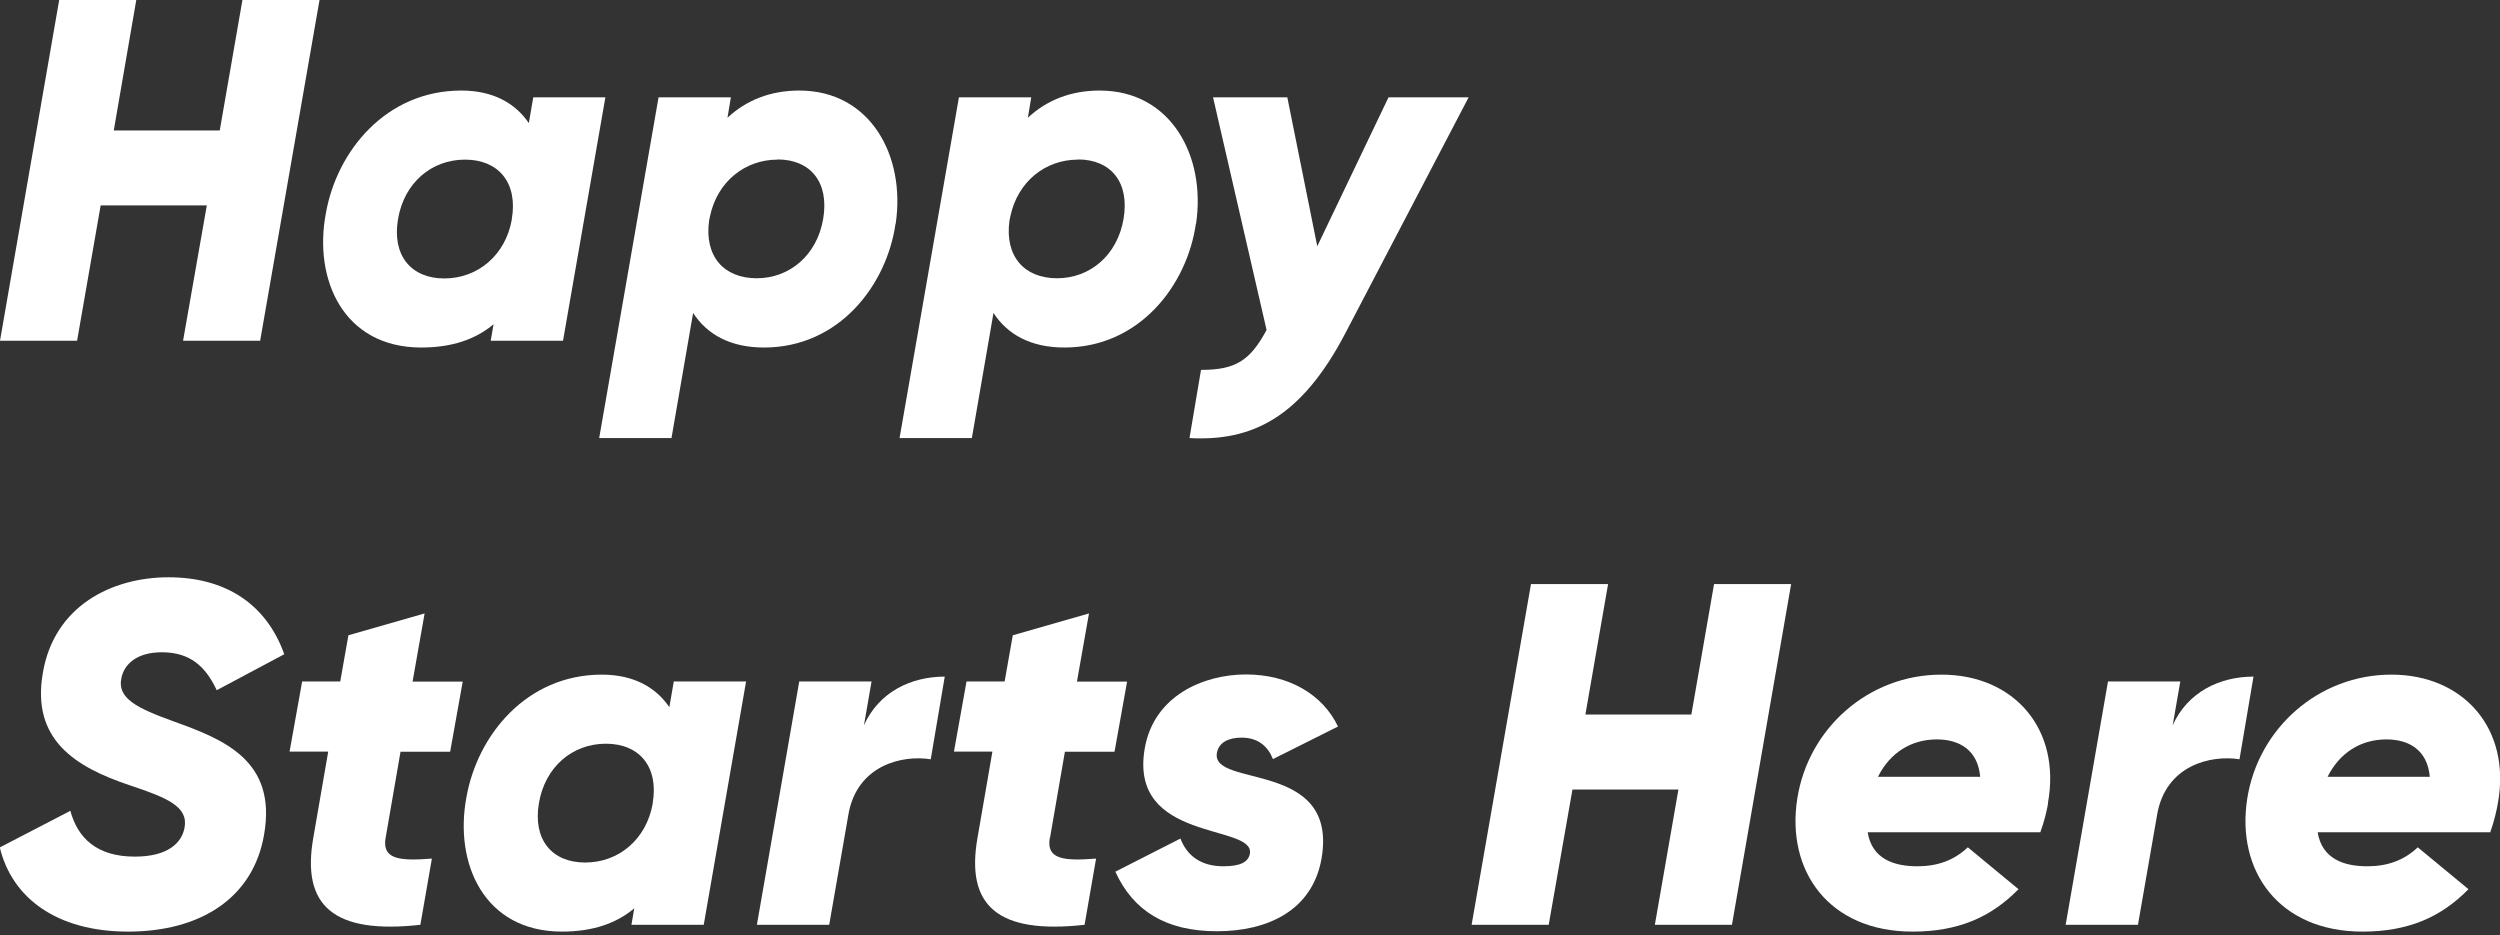
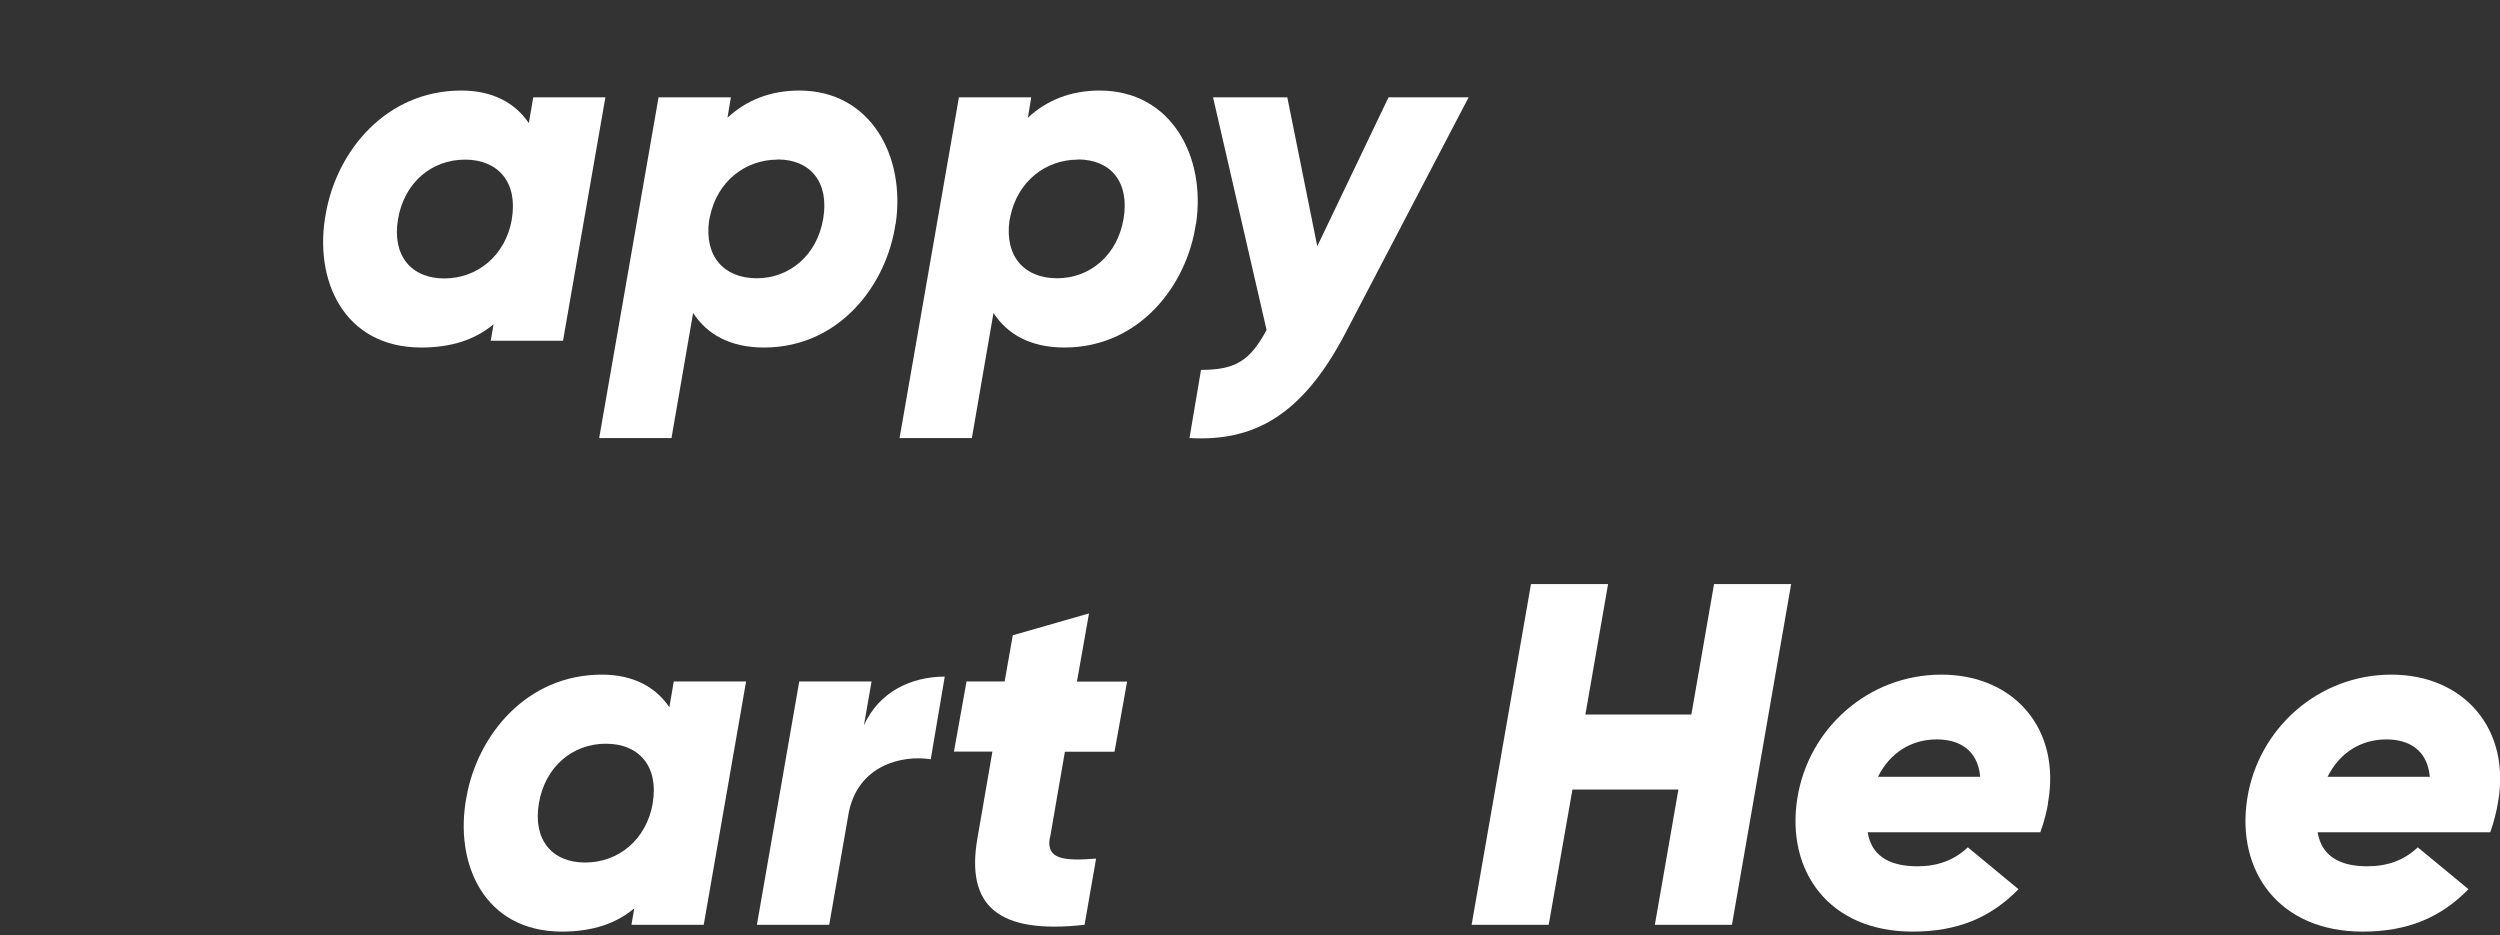
<svg xmlns="http://www.w3.org/2000/svg" width="540" height="202" viewBox="0 0 540 202" fill="none">
  <rect x="0" y="0" width="540" height="202" fill="#333333" stroke="none" />
  <g clip-path="url(#clip0_30498_53070)">
-     <path d="M69.017 0L56.193 73.595H39.542L44.671 44.373H21.742L16.651 73.595H0L12.785 0H29.436L24.575 28.178H47.466L52.365 0H69.017Z" fill="white" />
    <path d="M110.551 47.427V47.311C111.891 39.426 107.642 34.478 100.445 34.478C93.249 34.478 87.316 39.426 85.976 47.311C84.636 55.196 88.808 60.144 95.966 60.144C103.125 60.144 109.173 55.196 110.551 47.427ZM130.762 21.027L121.613 73.595H105.996L106.608 70.039C102.742 73.286 97.651 75.064 90.99 75.064C74.109 75.064 67.678 60.26 70.396 46.035C72.769 32.584 83.411 19.558 99.641 19.558C106.532 19.558 111.316 22.303 114.226 26.593L115.183 21.027H130.8H130.762Z" fill="white" />
    <path d="M167.932 34.478C160.966 34.478 154.918 39.194 153.348 46.77L153.157 47.697C152.123 55.389 156.372 60.105 163.454 60.105C170.535 60.105 176.469 55.157 177.808 47.272C179.148 39.387 175.091 34.439 167.932 34.439M193.426 48.354C191.55 61.496 181.33 75.064 165.023 75.064C157.75 75.064 152.736 72.242 149.712 67.603L145.042 94.622H129.424L142.247 21.027H157.865L157.138 25.433C161.195 21.645 166.401 19.558 172.641 19.558C188.067 19.558 195.646 33.744 193.464 48.354" fill="white" />
    <path d="M232.813 34.478C225.846 34.478 219.798 39.194 218.229 46.77L218.038 47.697C217.004 55.389 221.253 60.105 228.335 60.105C235.416 60.105 241.349 55.157 242.689 47.272C244.029 39.387 239.971 34.439 232.813 34.439M258.307 48.354C256.431 61.496 246.211 75.064 229.904 75.064C222.631 75.064 217.617 72.242 214.592 67.603L209.922 94.622H194.305L207.128 21.027H222.746L222.019 25.433C226.076 21.645 231.282 19.558 237.522 19.558C252.948 19.558 260.527 33.744 258.345 48.354" fill="white" />
    <path d="M317.219 21.027L290.577 72.01C281.007 90.293 270.366 95.356 256.93 94.622L259.418 79.895C266.92 79.895 270.021 77.885 273.581 71.275L262.021 21.027H278.06L284.529 53.186L299.917 21.027H317.181H317.219Z" fill="white" />
-     <path d="M-0.001 183.021L15.196 175.136C16.765 180.934 20.823 185.031 29.129 185.031C36.211 185.031 39.235 182.093 39.847 178.846C40.766 174.208 36.096 172.314 27.981 169.608C16.115 165.627 6.851 159.713 9.224 145.528C11.598 130.917 24.115 124.694 36.402 124.694C48.69 124.694 57.532 130.453 61.398 141.315L46.814 149.084C44.403 143.943 41.072 140.889 34.948 140.889C29.627 140.889 26.833 143.402 26.22 146.455C25.263 150.862 29.665 152.988 37.474 155.809C48.307 159.713 59.867 164.236 57.035 180.315C54.661 194.076 43.178 201.226 27.675 201.226C12.172 201.226 2.564 193.882 -0.039 183.06" fill="white" />
-     <path d="M83.296 180.933C82.454 185.649 86.32 185.997 93.287 185.456L90.799 199.757C72.042 201.845 65.075 195.66 67.678 180.933L70.894 162.341H62.549L65.267 147.19H73.497L75.257 137.217L91.717 132.501L89.114 147.228H99.947L97.23 162.38H86.511L83.296 180.972V180.933Z" fill="white" />
    <path d="M140.982 173.589V173.473C142.322 165.588 138.073 160.641 130.876 160.641C123.68 160.641 117.747 165.588 116.407 173.473C115.067 181.359 119.201 186.306 126.398 186.306C133.594 186.306 139.604 181.359 140.982 173.589ZM161.155 147.19L152.006 199.757H136.389L137.001 196.201C133.135 199.448 128.044 201.226 121.383 201.226C104.502 201.226 98.071 186.422 100.751 172.198C103.124 158.747 113.766 145.721 129.996 145.721C136.886 145.721 141.671 148.465 144.58 152.756L145.537 147.19H161.155Z" fill="white" />
    <path d="M204.066 146.146L201.042 164.004C194.994 163.038 185.118 165.163 183.242 175.986L183.357 175.368L179.108 199.758H163.49L172.639 147.19H188.257L186.611 156.66C189.826 149.509 196.716 146.146 204.104 146.146" fill="white" />
    <path d="M226.764 180.933C225.921 185.649 229.788 185.997 236.754 185.456L234.266 199.757C215.51 201.845 208.543 195.66 211.146 180.933L214.361 162.341H206.055L208.772 147.19H217.002L218.763 137.217L235.223 132.501L232.62 147.228H243.453L240.735 162.38H230.017L226.802 180.972L226.764 180.933Z" fill="white" />
-     <path d="M240.927 188.278L254.975 181.127C256.315 184.683 259.263 187.118 264.239 187.118C267.799 187.118 269.636 186.268 269.981 184.374C271.014 177.841 243.645 182.054 247.281 161.568C249.272 150.32 259.875 145.682 269.138 145.682C278.402 145.682 285.713 150.011 289.005 156.93L274.957 163.965C273.923 161.337 271.856 159.327 268.181 159.327C265.349 159.327 263.282 160.37 262.861 162.573C261.406 170.343 289.197 163.926 285.445 185.495C283.455 196.627 273.885 201.149 262.861 201.149C251.836 201.149 244.755 196.742 240.889 188.239" fill="white" />
    <path d="M386.886 126.163L374.101 199.758H357.449L362.541 170.536H339.65L334.52 199.758H317.869L330.693 126.163H347.344L342.444 154.34H365.335L370.235 126.163H386.886Z" fill="white" />
    <path d="M427.727 167.791C427.191 161.916 423.134 159.713 418.349 159.713C412.837 159.713 408.243 162.573 405.64 167.791H427.727ZM442.388 173.473C442.196 174.749 441.546 177.571 440.704 179.774H403.42C404.339 185.572 409.162 187.118 414.138 187.118C418.502 187.118 422.062 185.842 425.048 183.021L435.995 192.065C429.947 198.25 422.789 201.226 413.104 201.226C395.113 201.226 385.735 188.2 388.223 172.43C390.635 157.278 403.611 145.721 419.344 145.721C435.077 145.721 445.259 157.51 442.35 173.473" fill="white" />
-     <path d="M486.755 146.146L483.731 164.004C477.683 163.038 467.807 165.163 465.932 175.986L466.046 175.368L461.797 199.758H446.18L455.328 147.19H470.946L469.3 156.66C472.516 149.509 479.406 146.146 486.794 146.146" fill="white" />
    <path d="M524.842 167.791C524.306 161.916 520.248 159.713 515.464 159.713C509.951 159.713 505.358 162.573 502.755 167.791H524.842ZM539.541 173.473C539.35 174.749 538.699 177.571 537.895 179.774H500.611C501.568 185.572 506.353 187.118 511.329 187.118C515.693 187.118 519.253 185.842 522.239 183.021L533.187 192.065C527.139 198.25 519.98 201.226 510.296 201.226C492.305 201.226 482.927 188.2 485.415 172.43C487.826 157.278 500.841 145.721 516.535 145.721C532.23 145.721 542.45 157.51 539.541 173.473Z" fill="white" />
  </g>
  <defs>
    <clipPath id="clip0_30498_53070">
      <rect width="540" height="201.226" fill="white" />
    </clipPath>
  </defs>
</svg>